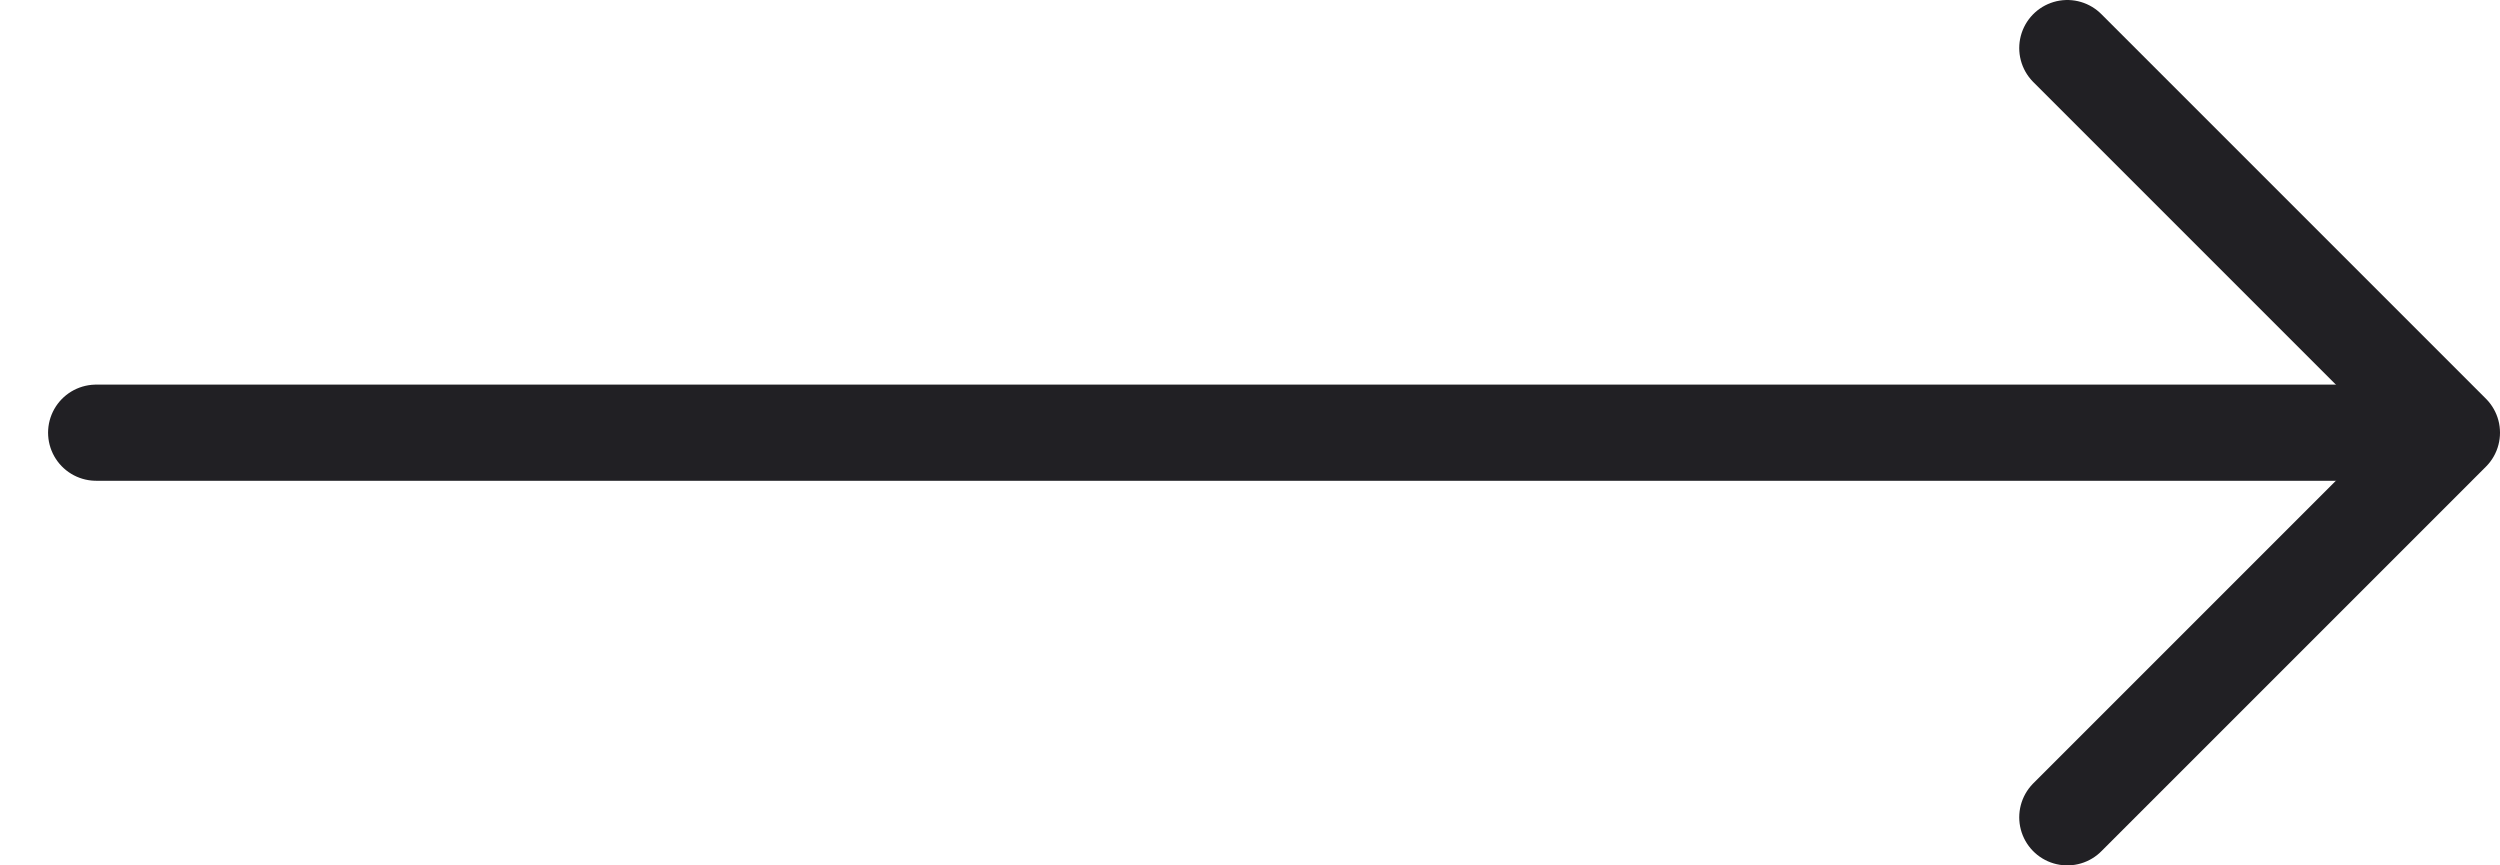
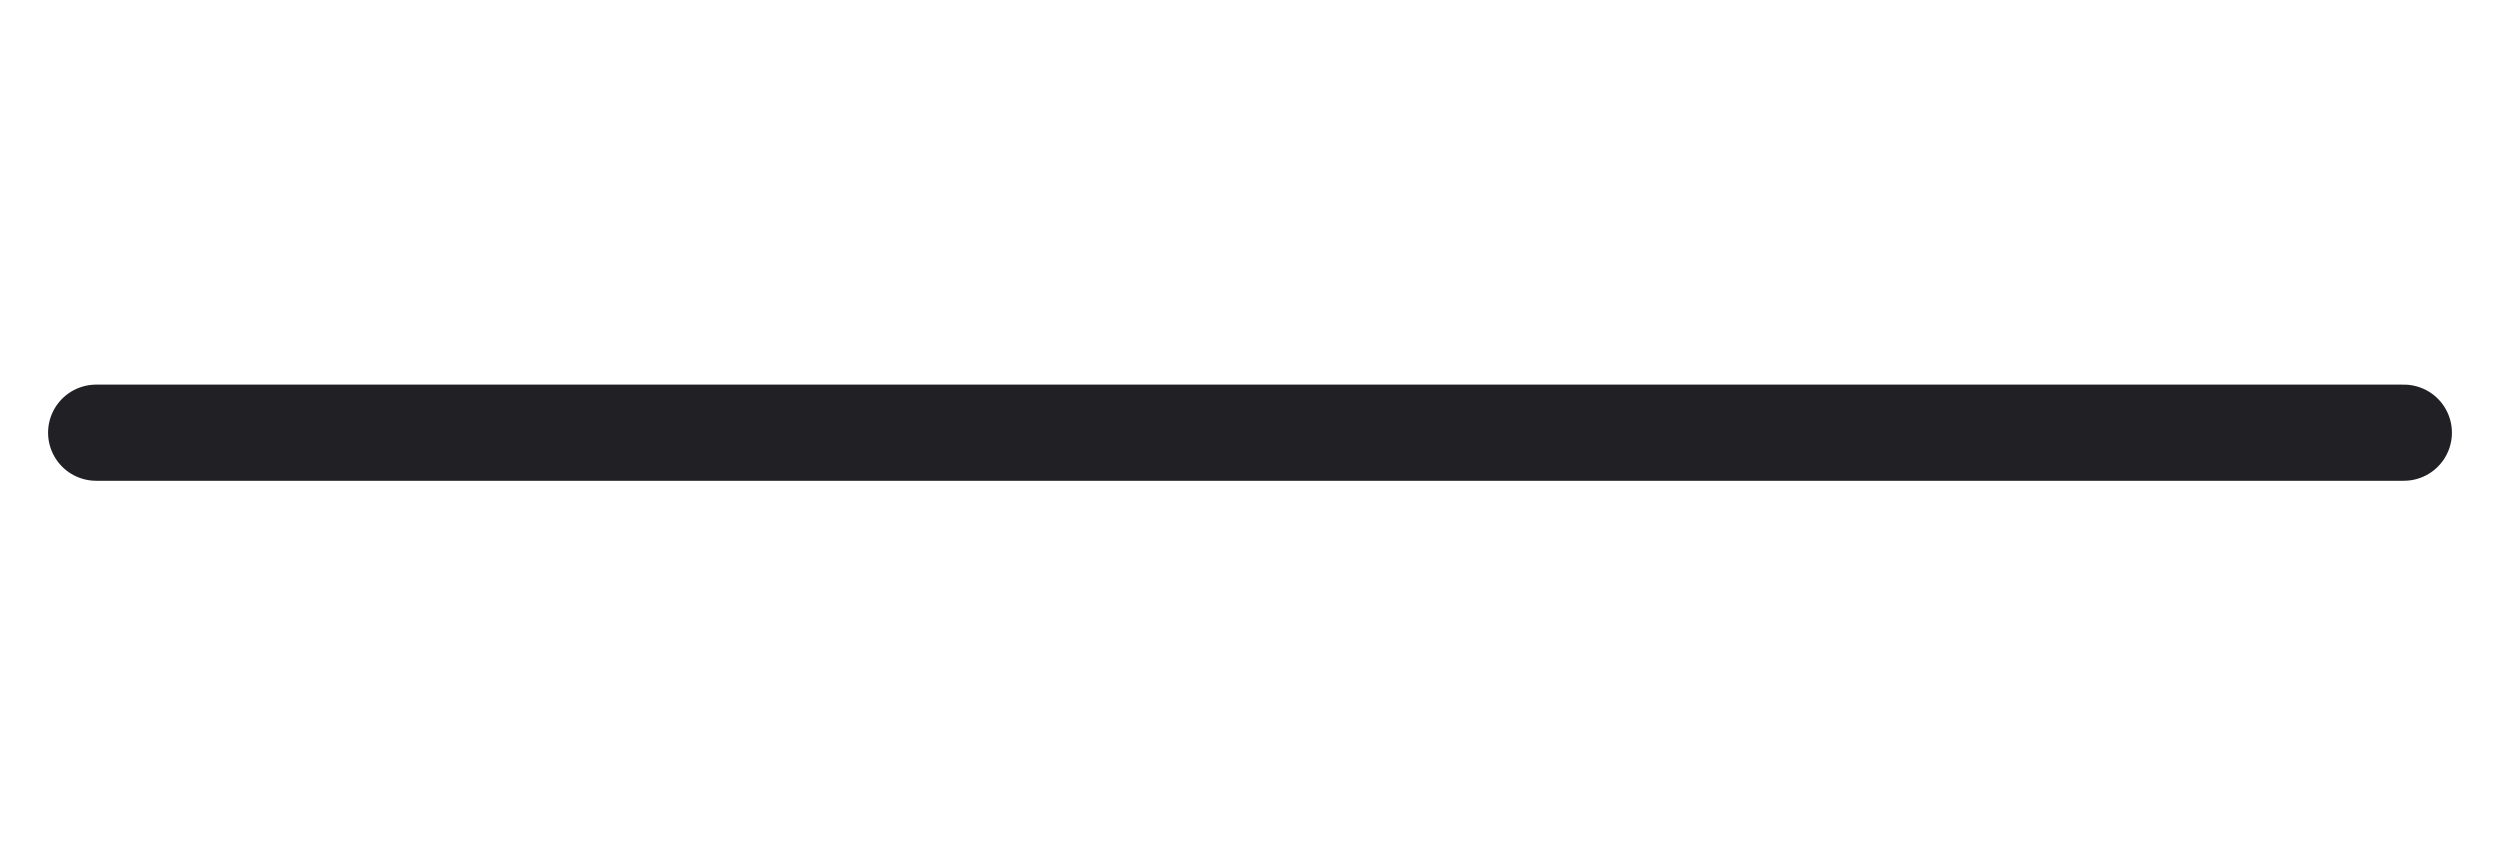
<svg xmlns="http://www.w3.org/2000/svg" width="26" height="9" viewBox="0 0 26 9" fill="none">
  <path d="M1 4.5H25" stroke="#212024" stroke-linecap="round" />
-   <path d="M25.5 4.5L21.5 8.5L25.5 4.5ZM25.5 4.5L21.5 0.5L25.5 4.5Z" stroke="#212024" stroke-linecap="round" stroke-linejoin="round" />
</svg>